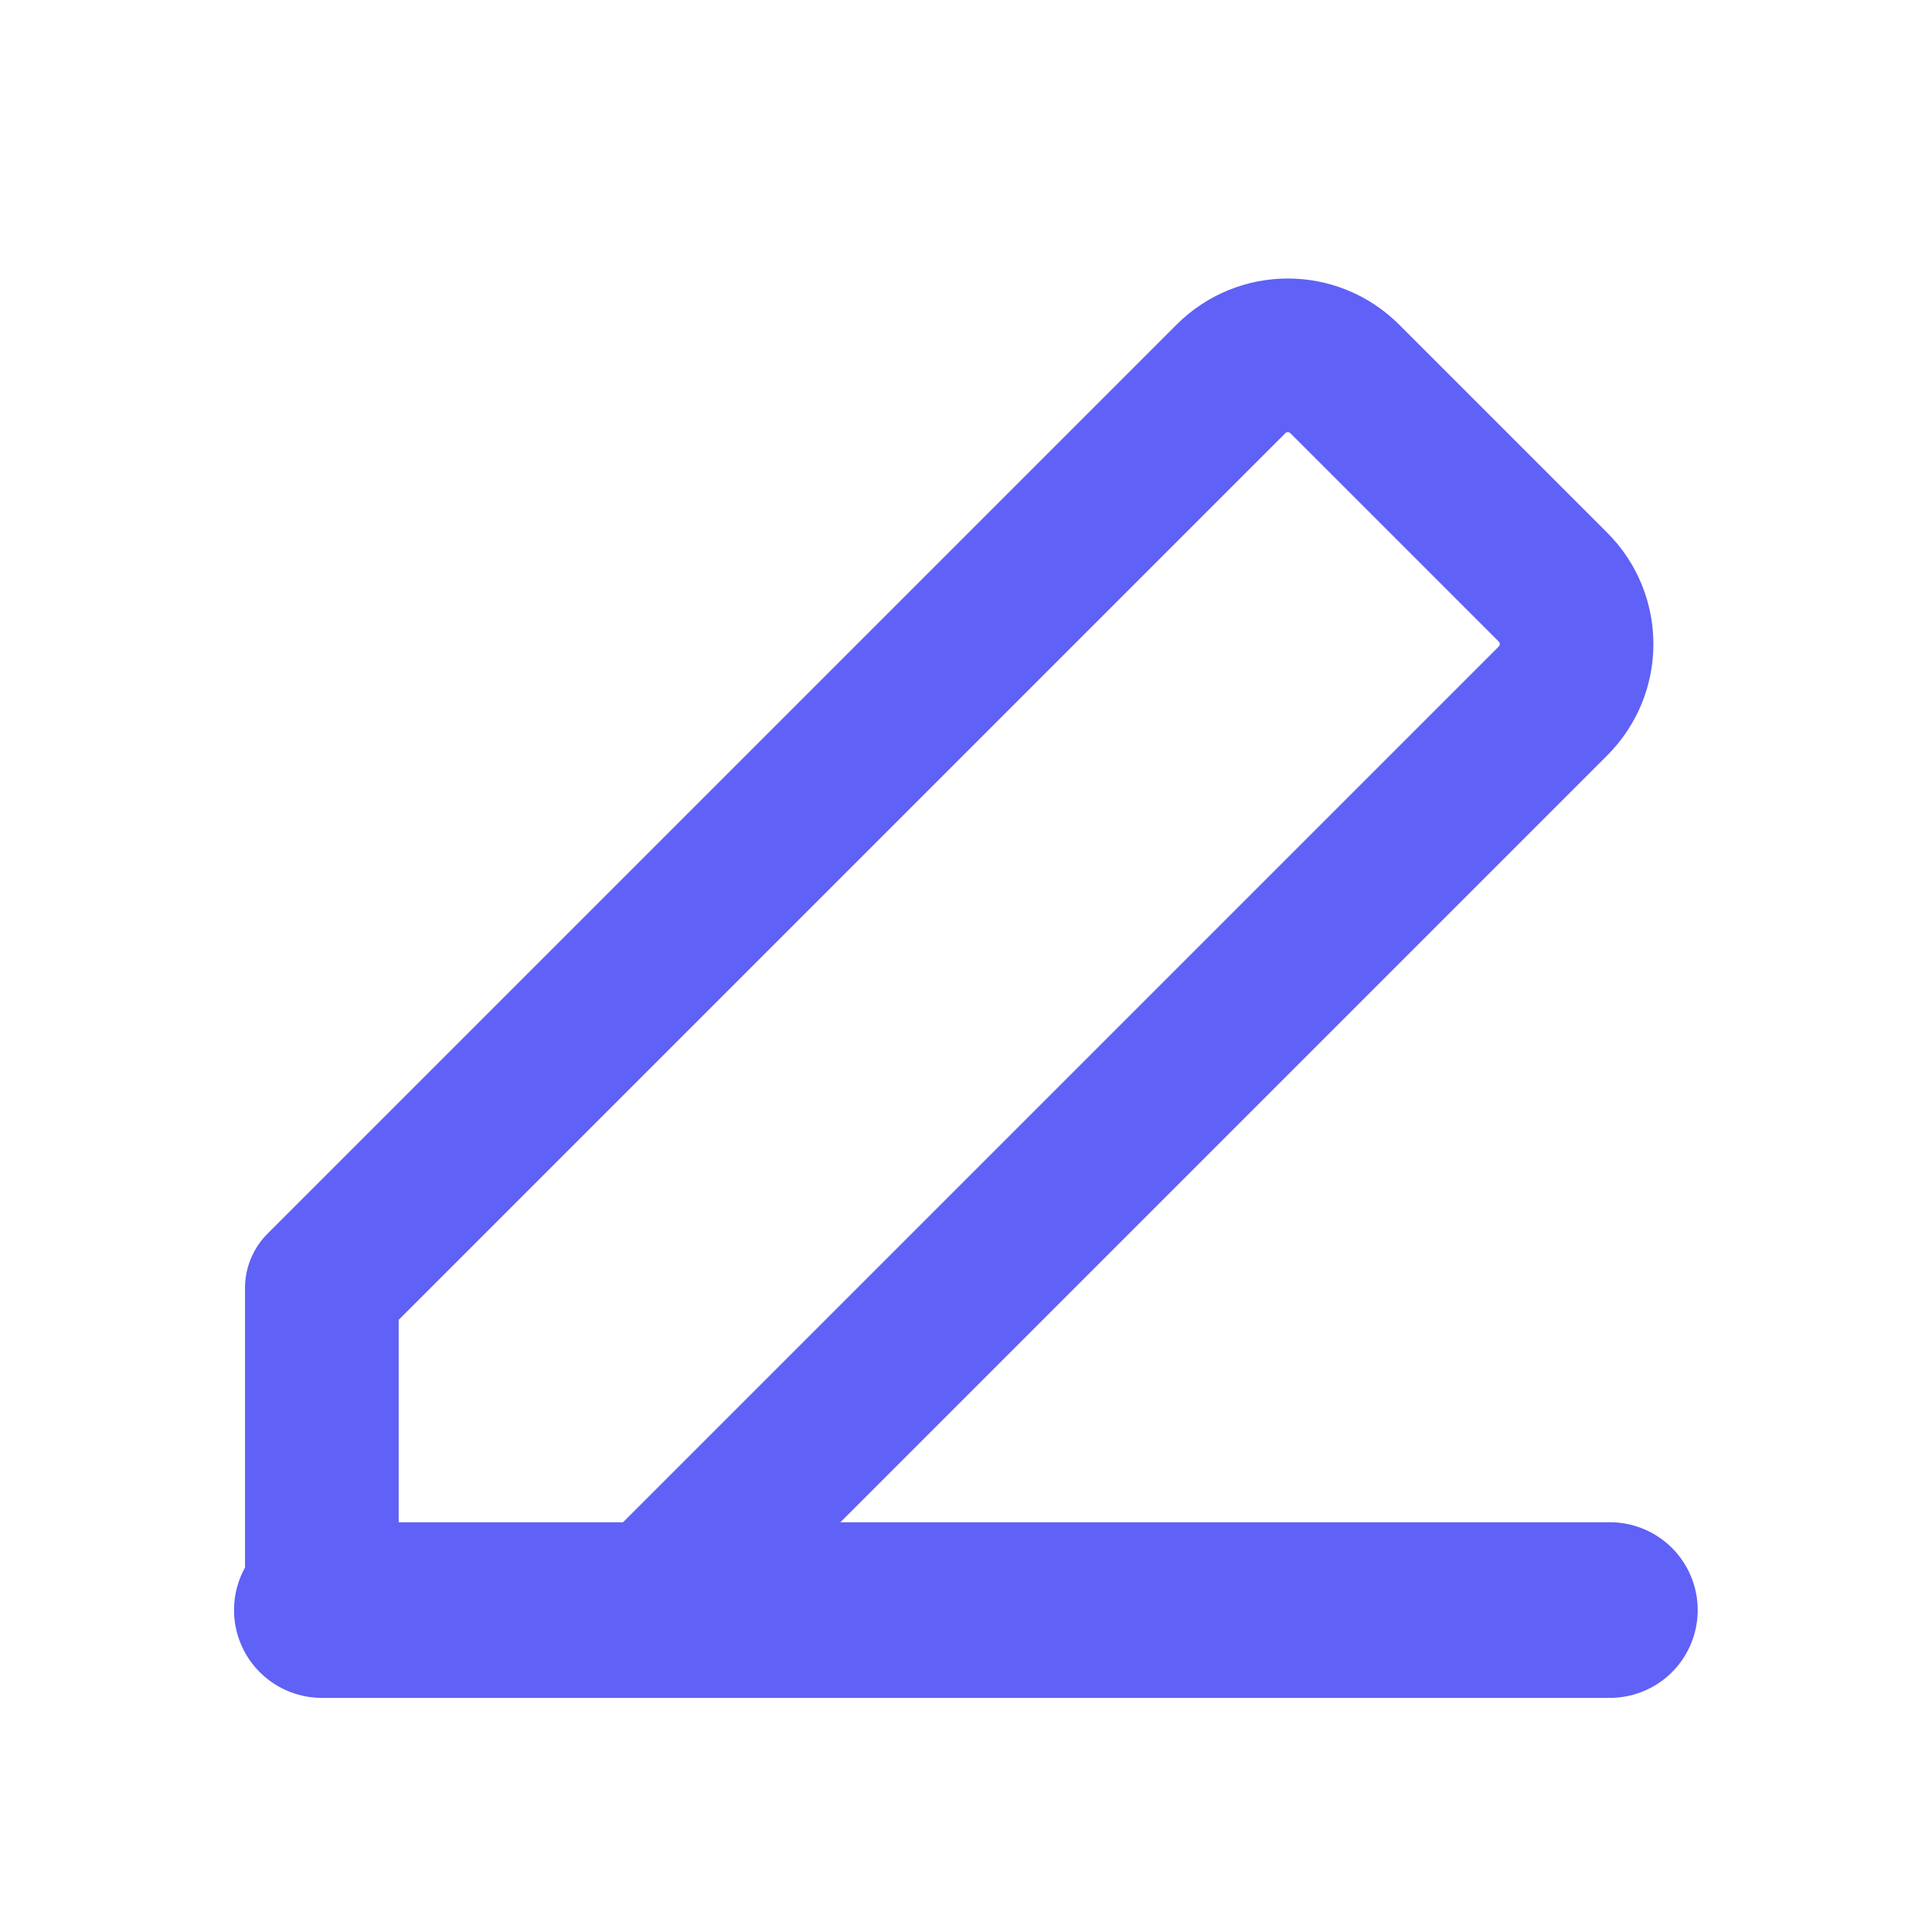
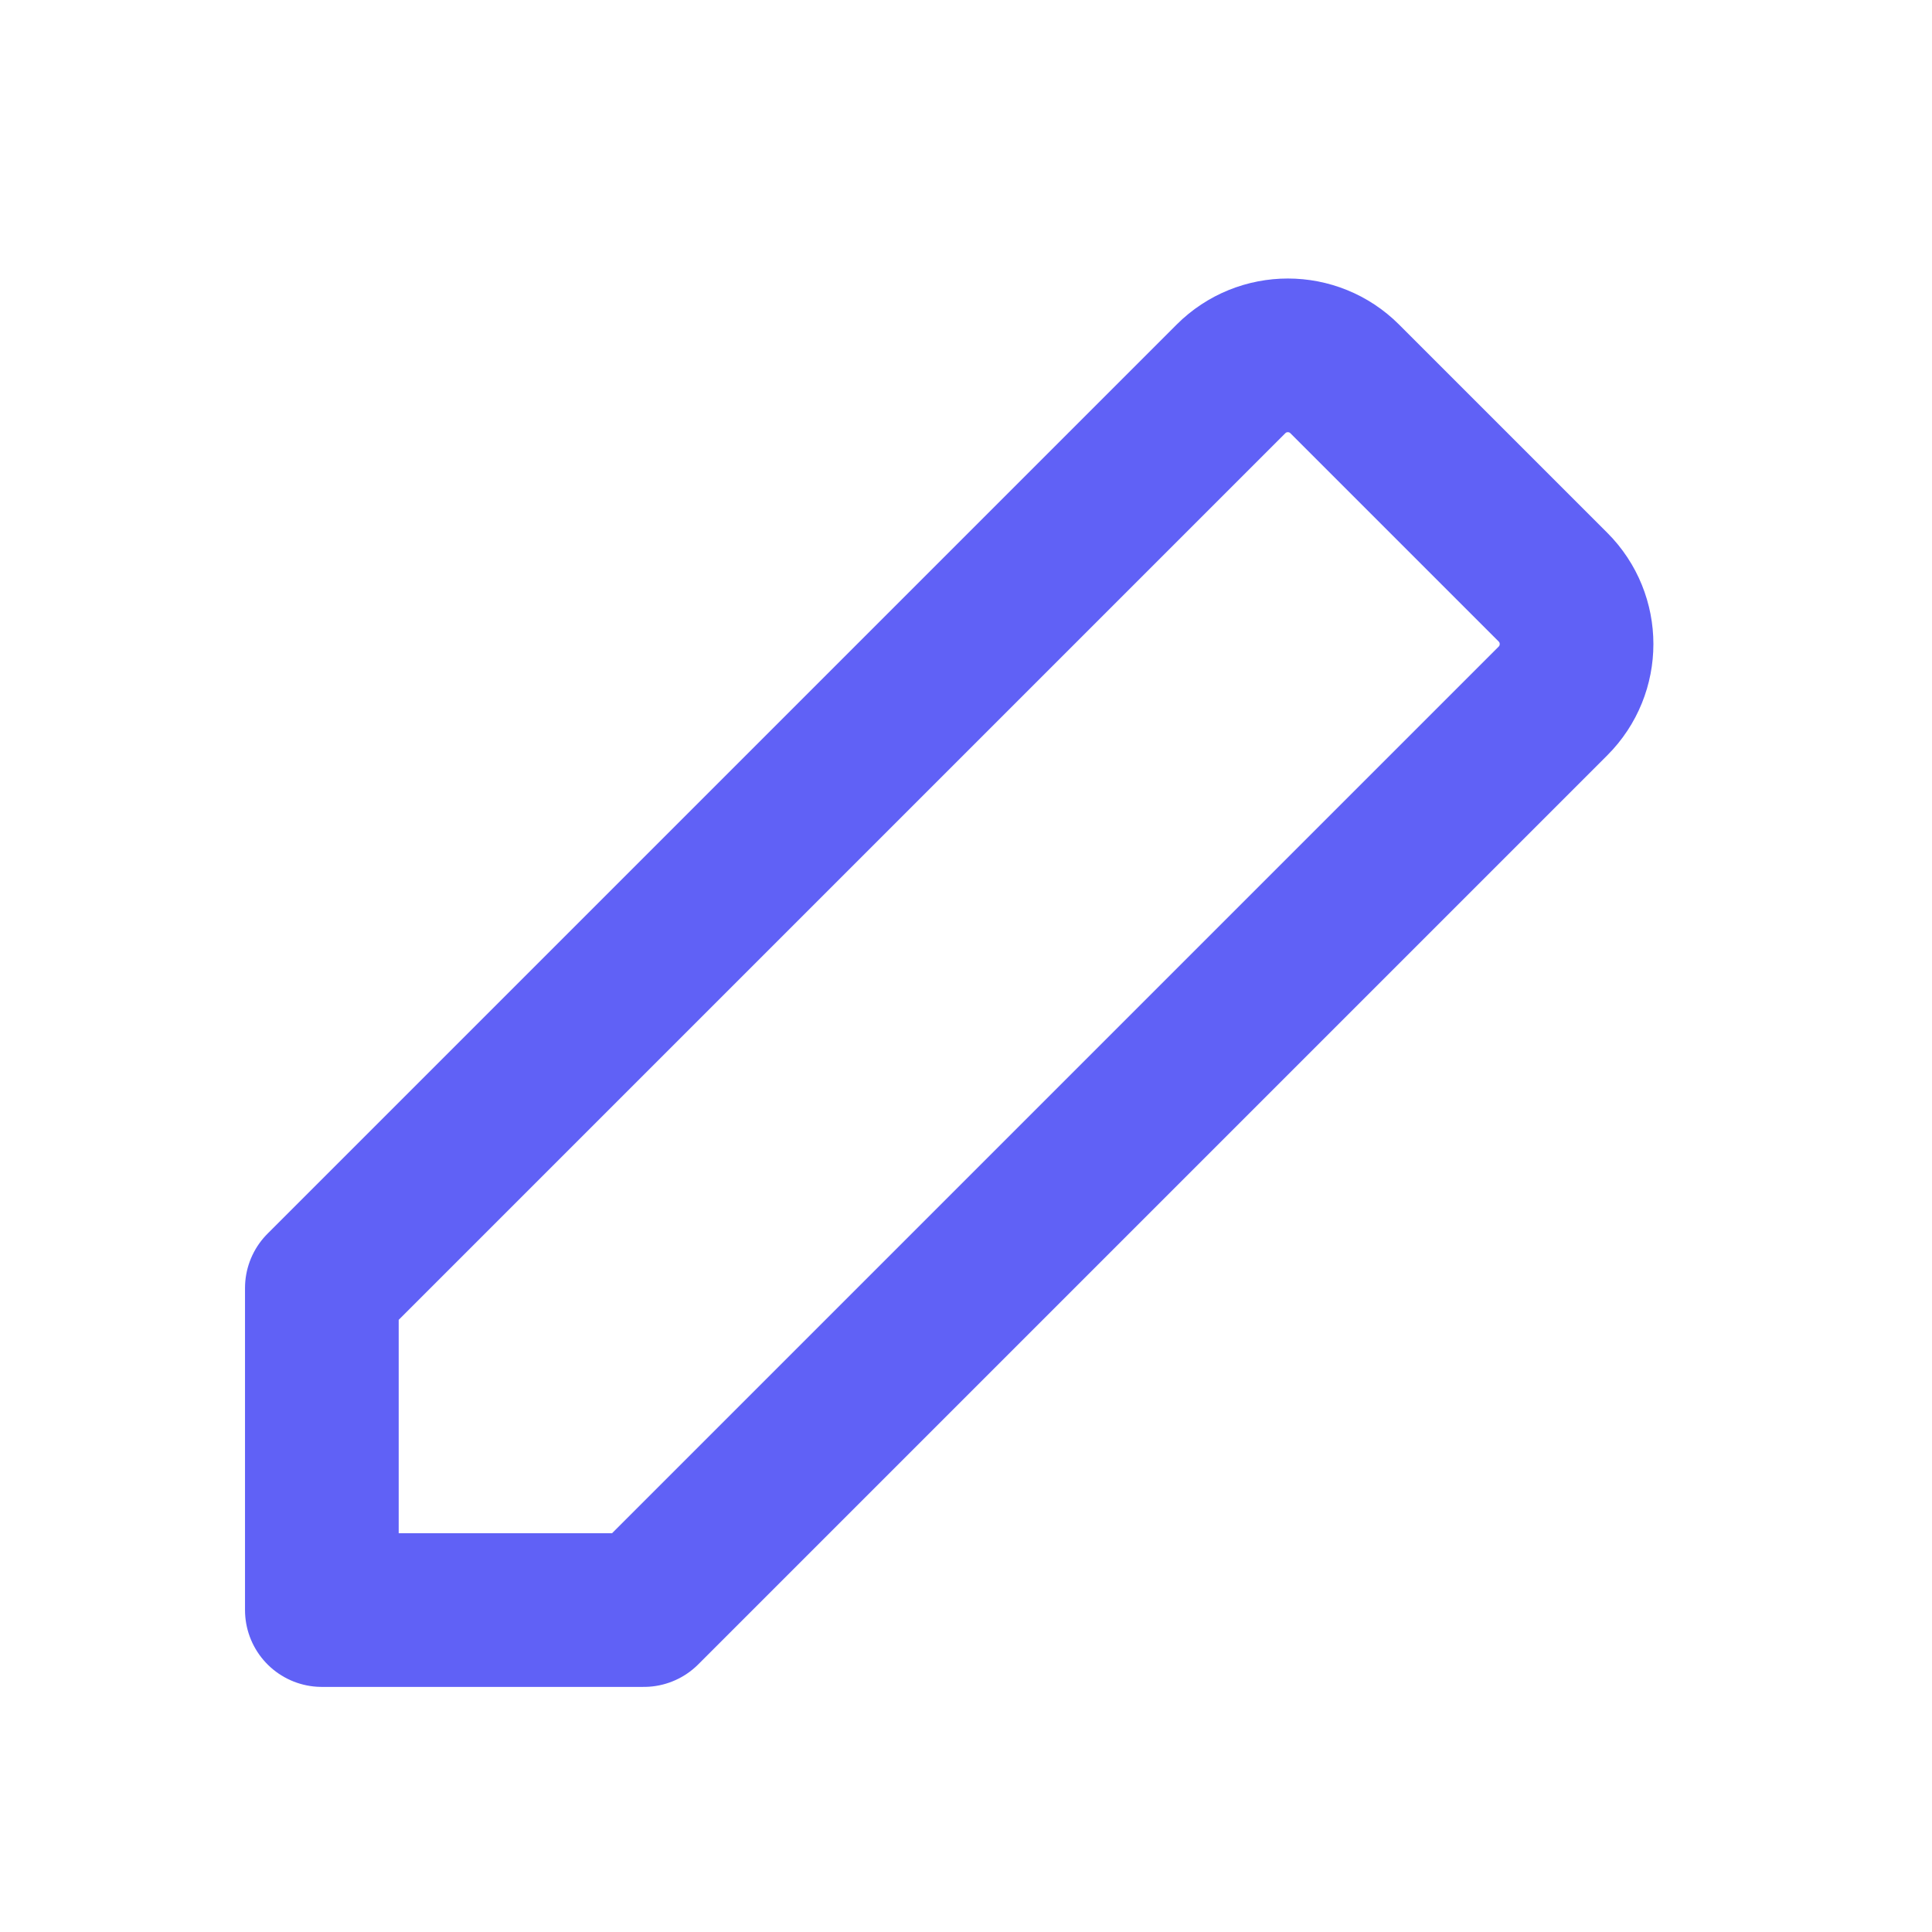
<svg xmlns="http://www.w3.org/2000/svg" width="22" height="22" viewBox="0 0 22 22" fill="none">
-   <path d="M3.665 18.334H18.332" stroke="#6061F6" stroke-width="2" stroke-linecap="round" stroke-linejoin="round" />
  <path d="M3.665 18.334H7.332L17.684 7.982C18.042 7.624 18.042 7.044 17.684 6.686L15.313 4.315C14.955 3.957 14.375 3.957 14.017 4.315L3.665 14.667V18.334Z" stroke="#6061F6" stroke-width="1.75" stroke-linecap="round" stroke-linejoin="round" />
</svg>